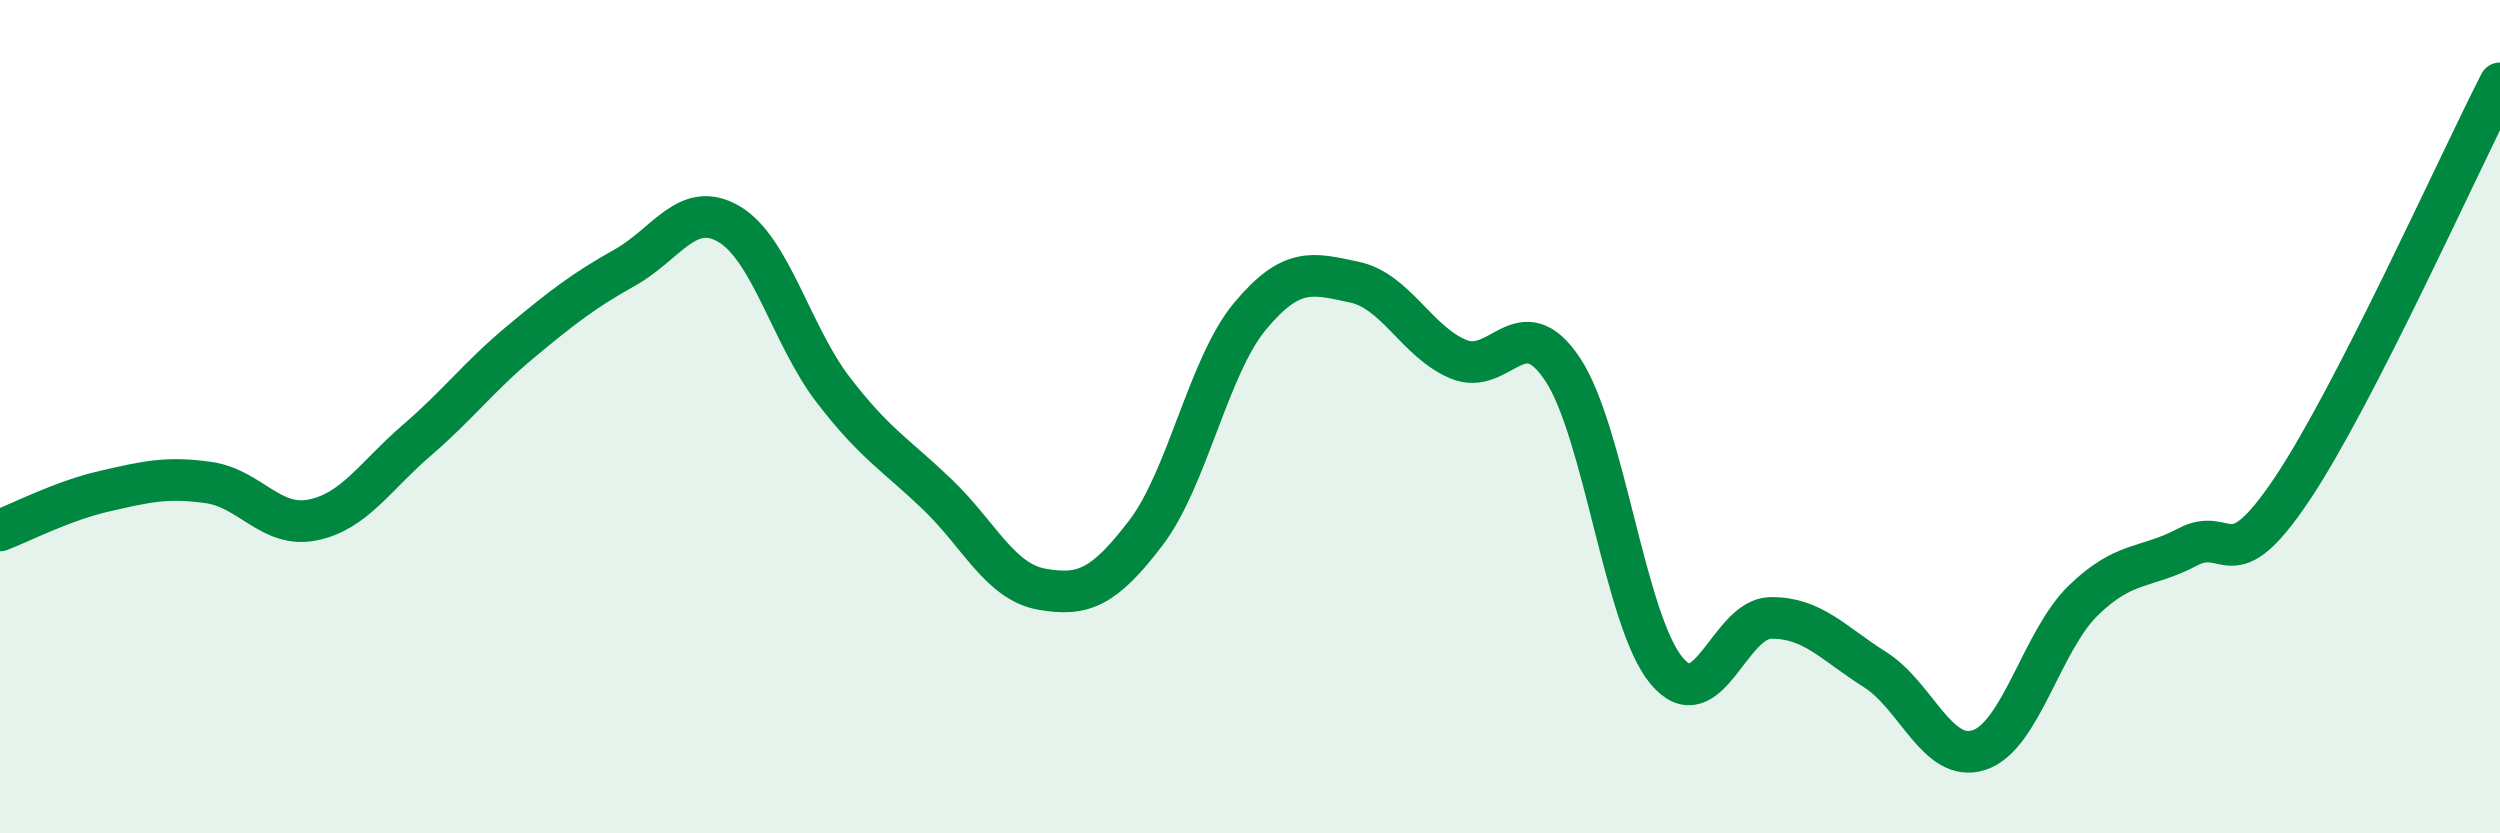
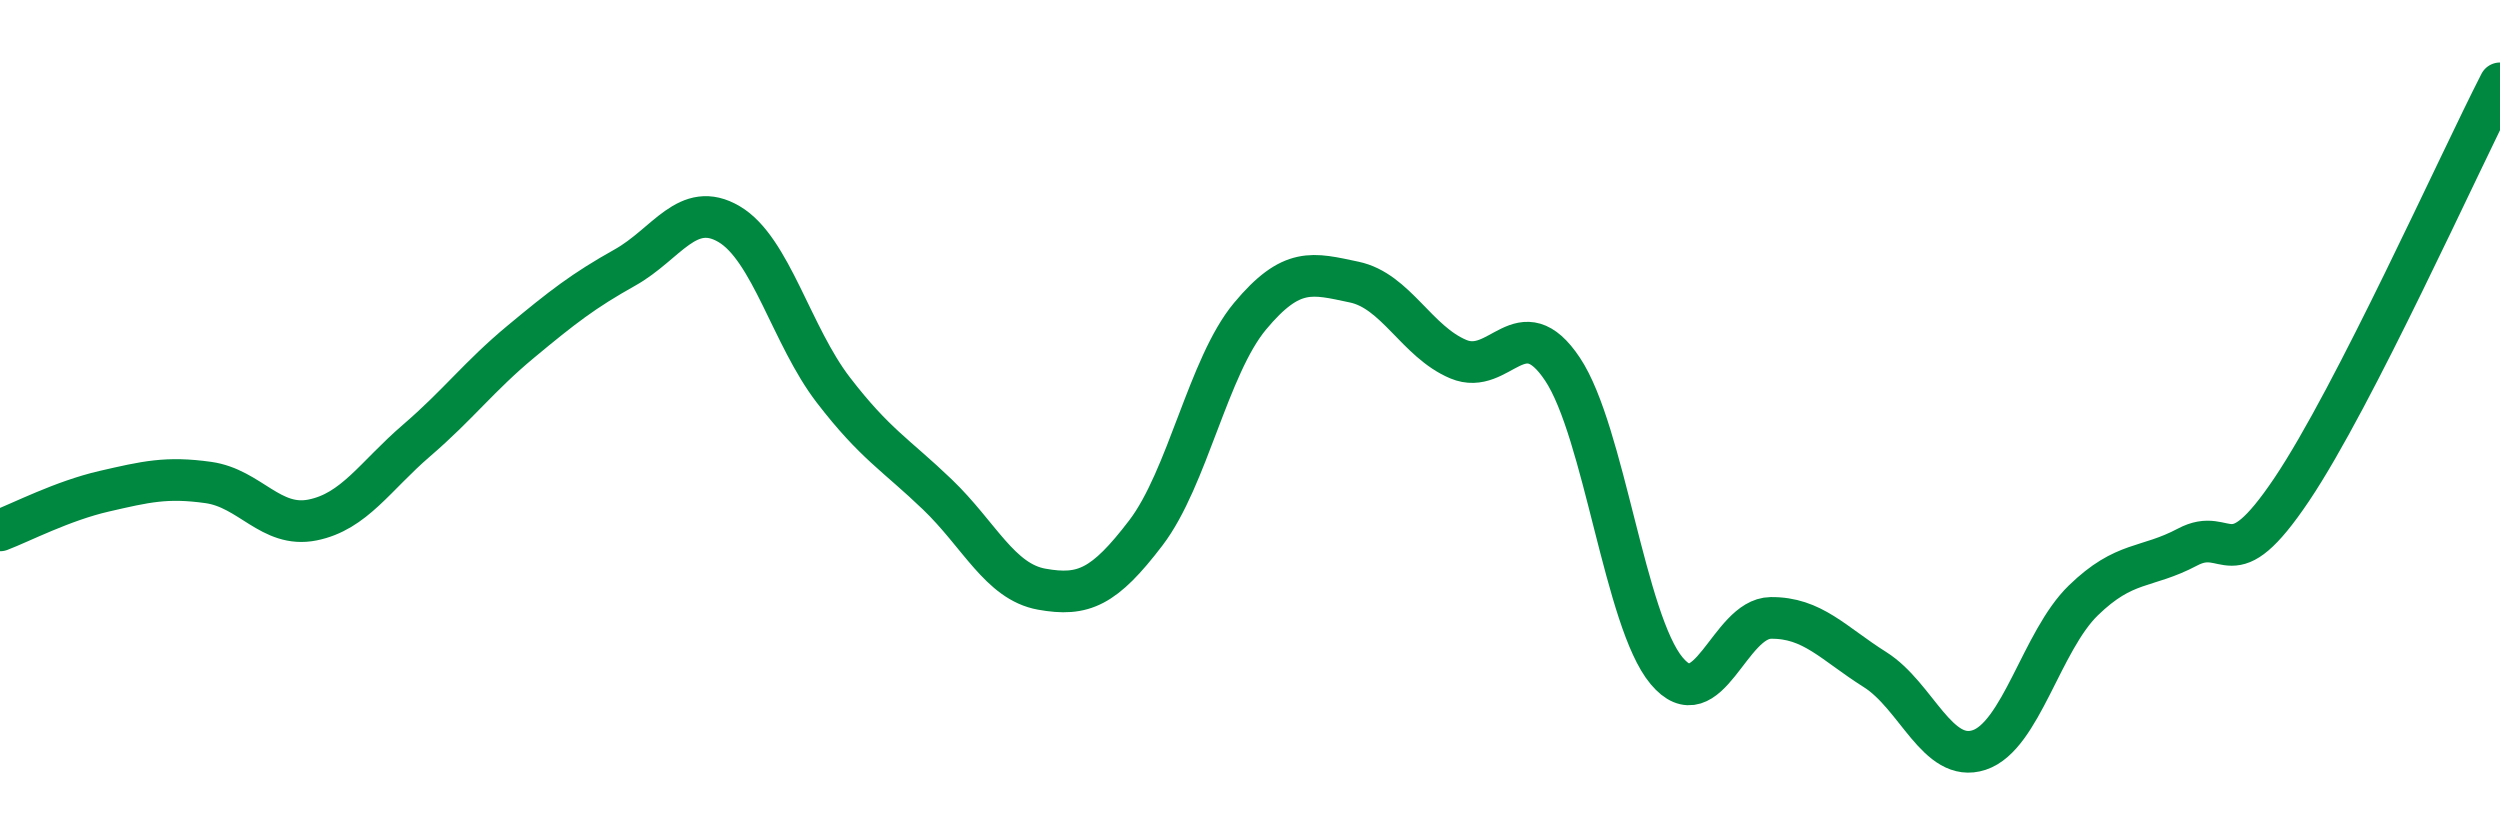
<svg xmlns="http://www.w3.org/2000/svg" width="60" height="20" viewBox="0 0 60 20">
-   <path d="M 0,12.73 C 0.5,12.54 1.5,12.02 2.5,11.79 C 3.5,11.56 4,11.44 5,11.58 C 6,11.72 6.5,12.68 7.5,12.48 C 8.5,12.28 9,11.43 10,10.57 C 11,9.71 11.5,9.03 12.5,8.2 C 13.5,7.37 14,6.98 15,6.42 C 16,5.86 16.5,4.79 17.5,5.38 C 18.5,5.97 19,8.06 20,9.36 C 21,10.66 21.5,10.91 22.5,11.87 C 23.5,12.83 24,13.96 25,14.14 C 26,14.32 26.5,14.1 27.5,12.79 C 28.5,11.48 29,8.79 30,7.59 C 31,6.39 31.5,6.56 32.5,6.77 C 33.5,6.98 34,8.2 35,8.62 C 36,9.04 36.5,7.36 37.5,8.86 C 38.5,10.36 39,14.91 40,16.1 C 41,17.29 41.5,14.84 42.5,14.83 C 43.5,14.82 44,15.44 45,16.07 C 46,16.7 46.5,18.33 47.5,18 C 48.5,17.67 49,15.38 50,14.41 C 51,13.44 51.5,13.66 52.5,13.13 C 53.5,12.6 53.5,13.98 55,11.75 C 56.5,9.52 59,3.95 60,2L60 20L0 20Z" fill="#008740" opacity="0.1" stroke-linecap="round" stroke-linejoin="round" />
  <path d="M 0,12.73 C 0.5,12.54 1.5,12.02 2.5,11.79 C 3.5,11.56 4,11.44 5,11.58 C 6,11.72 6.5,12.68 7.5,12.48 C 8.5,12.28 9,11.43 10,10.57 C 11,9.71 11.5,9.03 12.5,8.2 C 13.5,7.37 14,6.98 15,6.42 C 16,5.86 16.5,4.79 17.5,5.38 C 18.5,5.97 19,8.06 20,9.36 C 21,10.66 21.5,10.91 22.5,11.87 C 23.5,12.83 24,13.96 25,14.14 C 26,14.32 26.5,14.1 27.5,12.79 C 28.5,11.48 29,8.79 30,7.59 C 31,6.39 31.5,6.56 32.5,6.77 C 33.5,6.98 34,8.2 35,8.62 C 36,9.04 36.5,7.36 37.5,8.86 C 38.5,10.36 39,14.91 40,16.1 C 41,17.29 41.5,14.84 42.5,14.83 C 43.5,14.82 44,15.44 45,16.07 C 46,16.7 46.5,18.33 47.5,18 C 48.5,17.67 49,15.38 50,14.41 C 51,13.44 51.5,13.66 52.5,13.13 C 53.5,12.6 53.5,13.98 55,11.75 C 56.5,9.52 59,3.95 60,2" stroke="#008740" stroke-width="1" fill="none" stroke-linecap="round" stroke-linejoin="round" />
</svg>